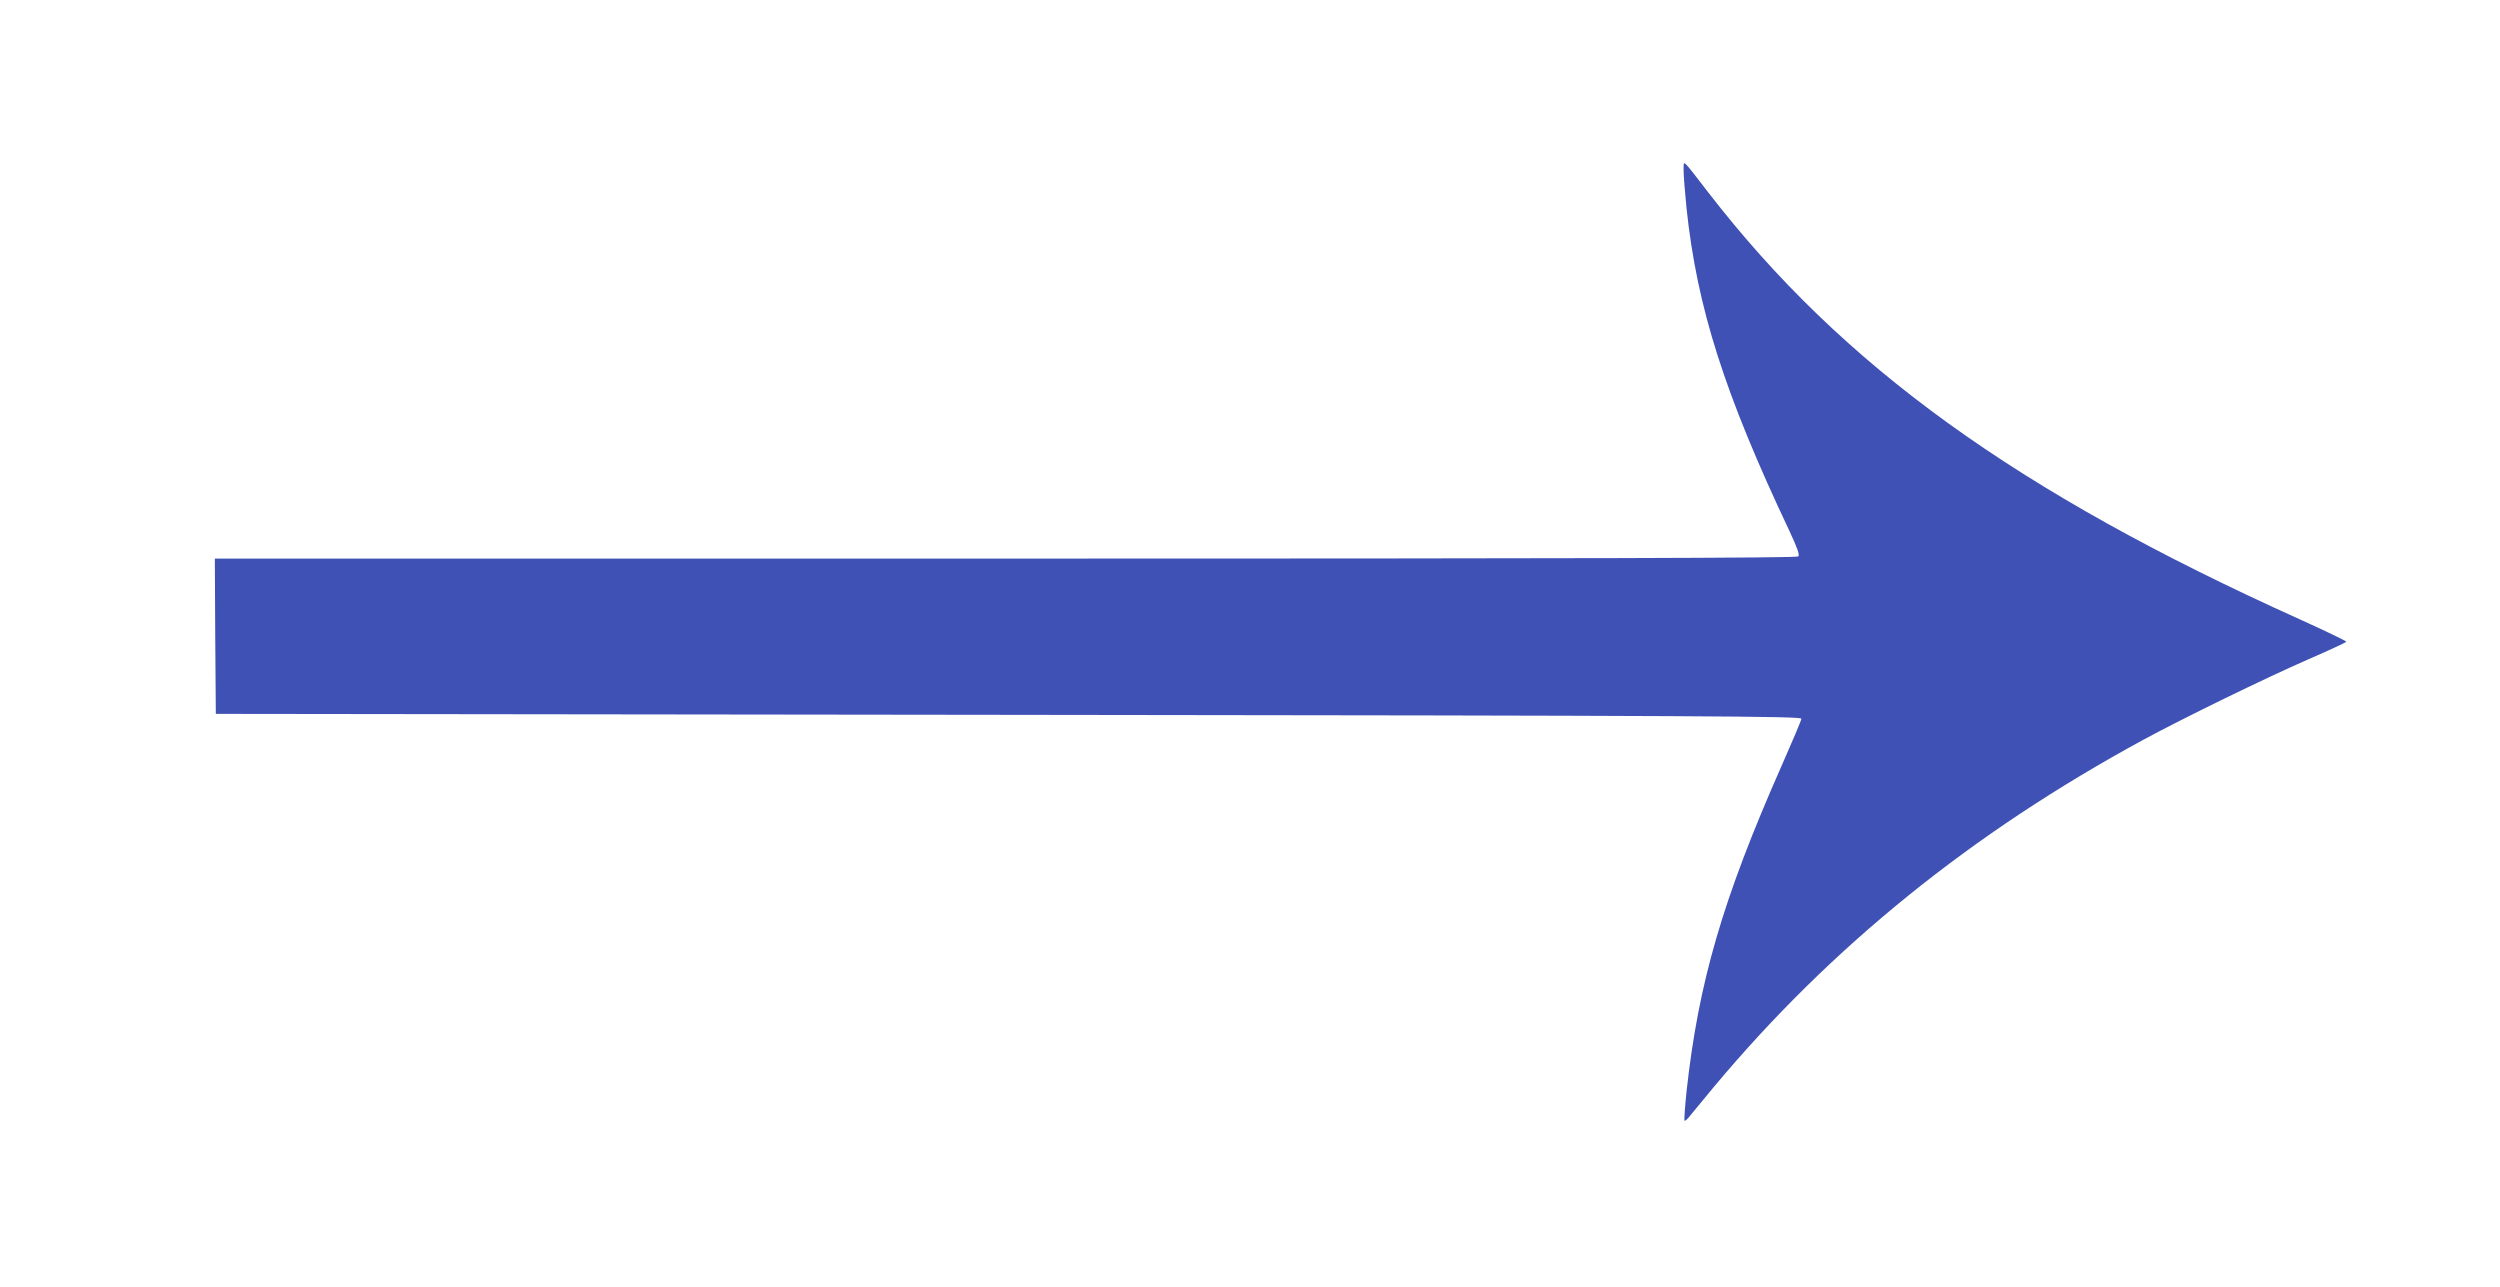
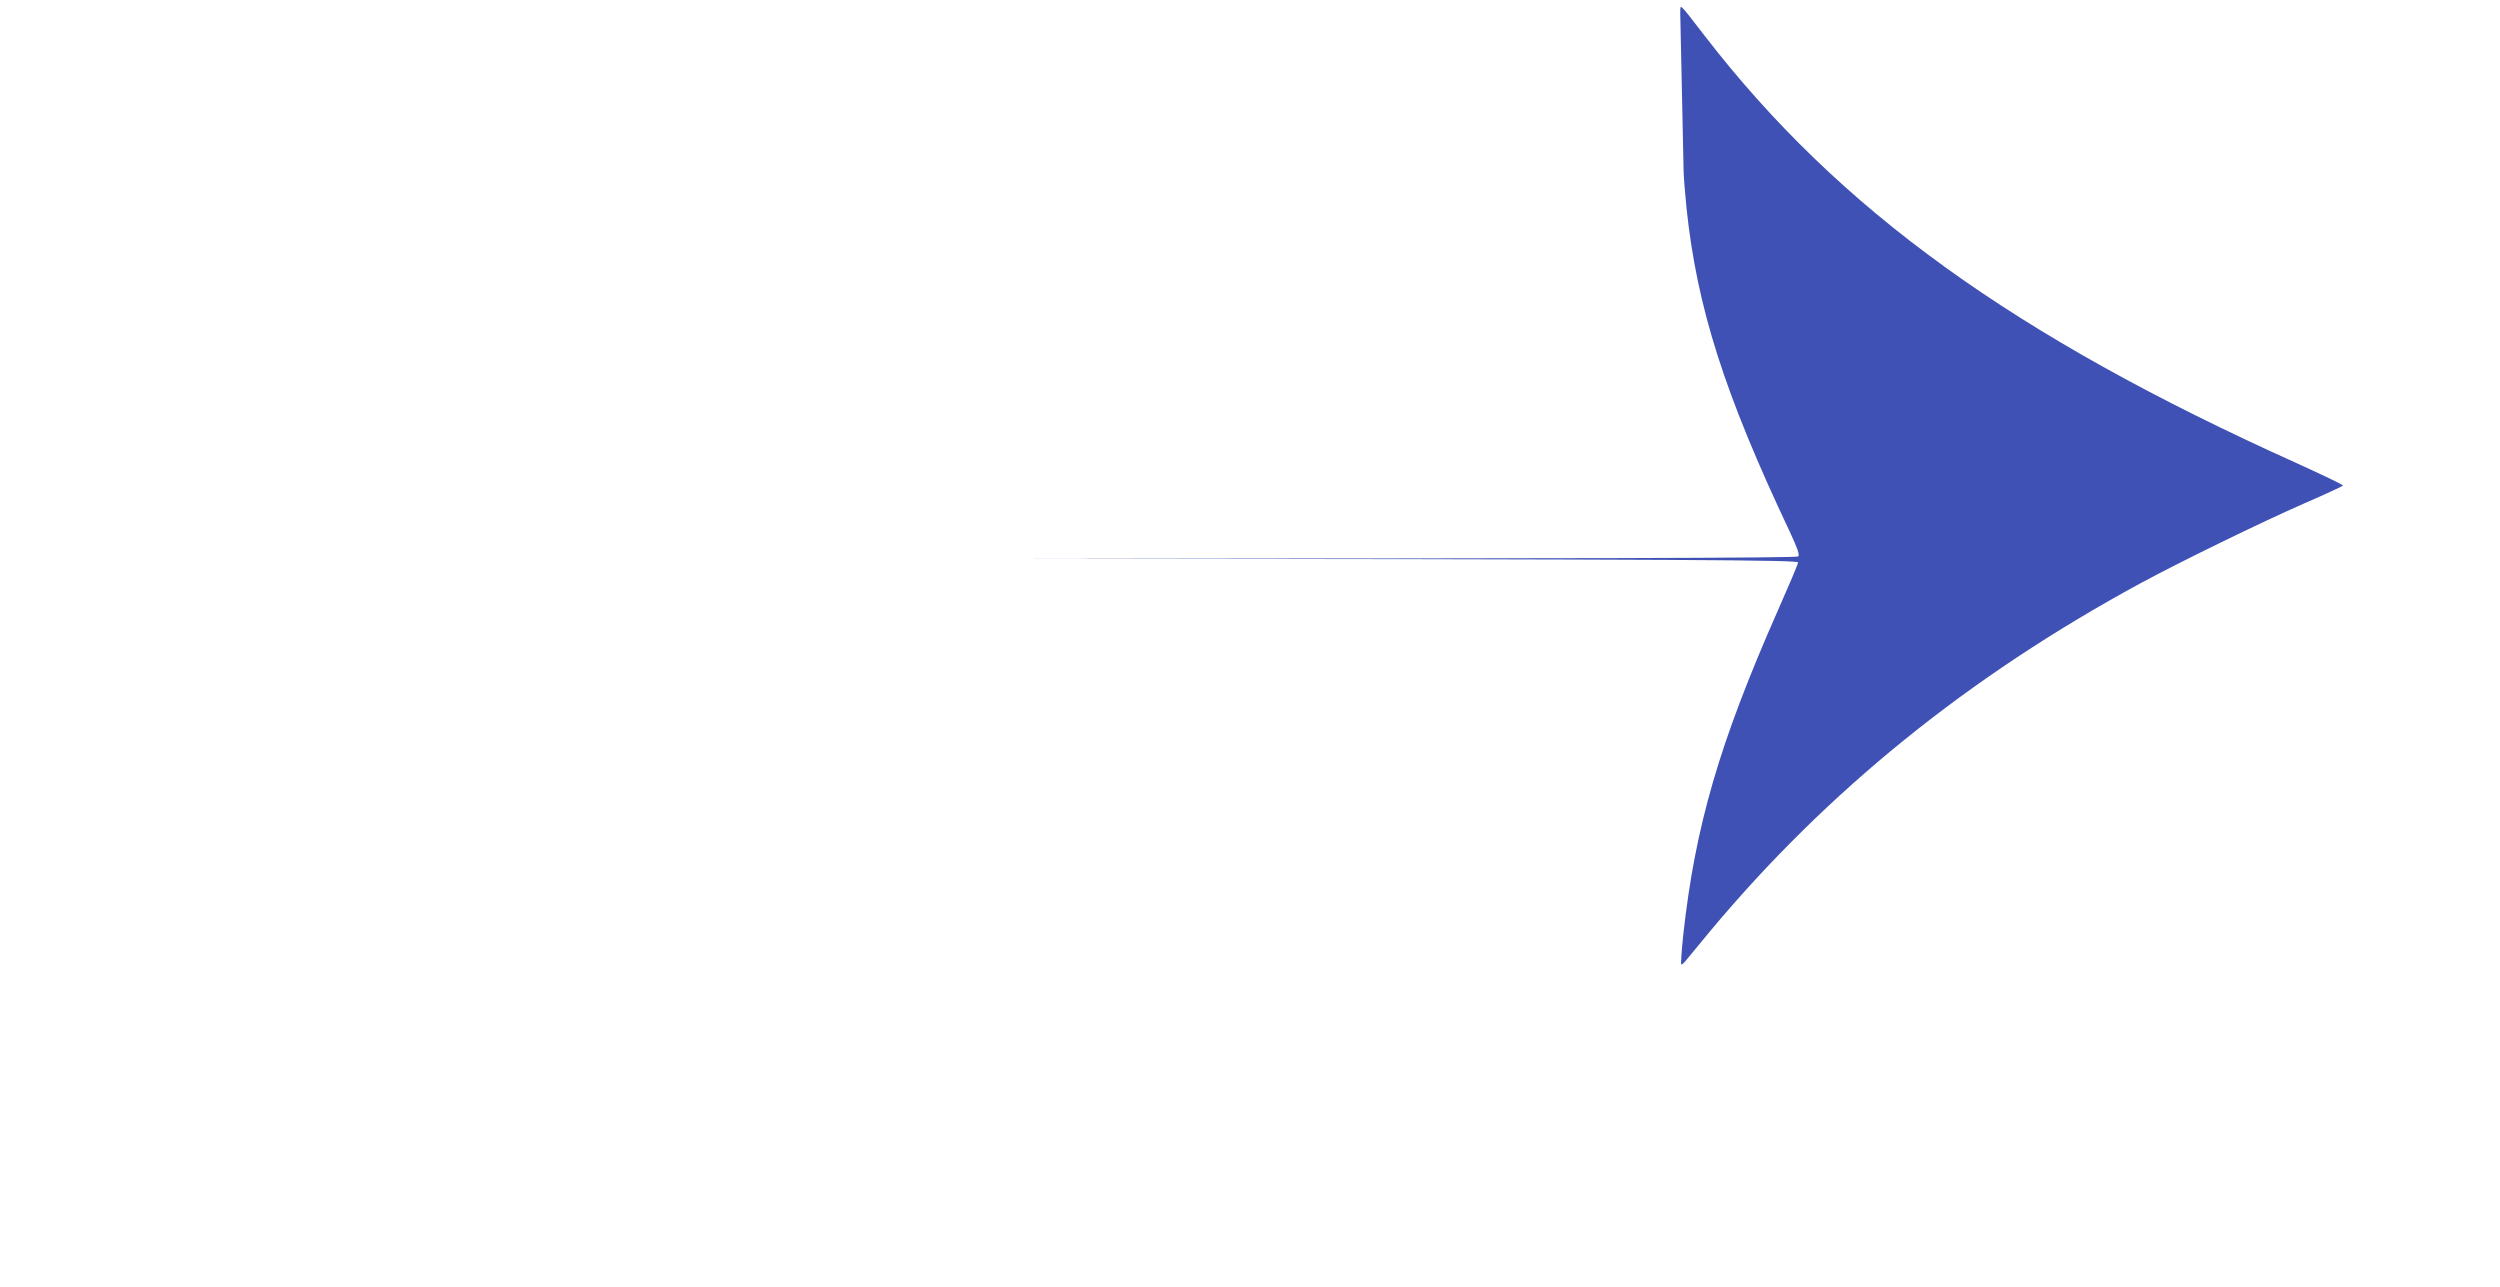
<svg xmlns="http://www.w3.org/2000/svg" version="1.0" width="1280pt" height="659pt" viewBox="0 0 1280 659" preserveAspectRatio="xMidYMid meet">
  <g transform="translate(0,659) scale(0.1,-0.1)" fill="#3f51b5" stroke="none">
-     <path d="M8620 5717 c0 -26 7 -113 15 -193 54 -510 194 -949 528 -1655 40 -86 52 -120 44 -128 -8 -8 -1105 -11 -4059 -11 l-4048 0 2 -397 3 -398 4060 -5 c3601 -4 4060 -7 4058 -20 0 -8 -47 -118 -103 -245 -300 -679 -424 -1106 -485 -1664 -8 -79 -13 -146 -10 -149 2 -3 15 8 27 24 13 16 68 83 123 149 601 719 1320 1300 2200 1778 205 111 621 314 843 411 106 46 194 87 195 90 1 4 -106 55 -238 115 -1450 653 -2341 1296 -3028 2185 -141 182 -126 169 -127 113z" />
+     <path d="M8620 5717 c0 -26 7 -113 15 -193 54 -510 194 -949 528 -1655 40 -86 52 -120 44 -128 -8 -8 -1105 -11 -4059 -11 c3601 -4 4060 -7 4058 -20 0 -8 -47 -118 -103 -245 -300 -679 -424 -1106 -485 -1664 -8 -79 -13 -146 -10 -149 2 -3 15 8 27 24 13 16 68 83 123 149 601 719 1320 1300 2200 1778 205 111 621 314 843 411 106 46 194 87 195 90 1 4 -106 55 -238 115 -1450 653 -2341 1296 -3028 2185 -141 182 -126 169 -127 113z" />
  </g>
</svg>